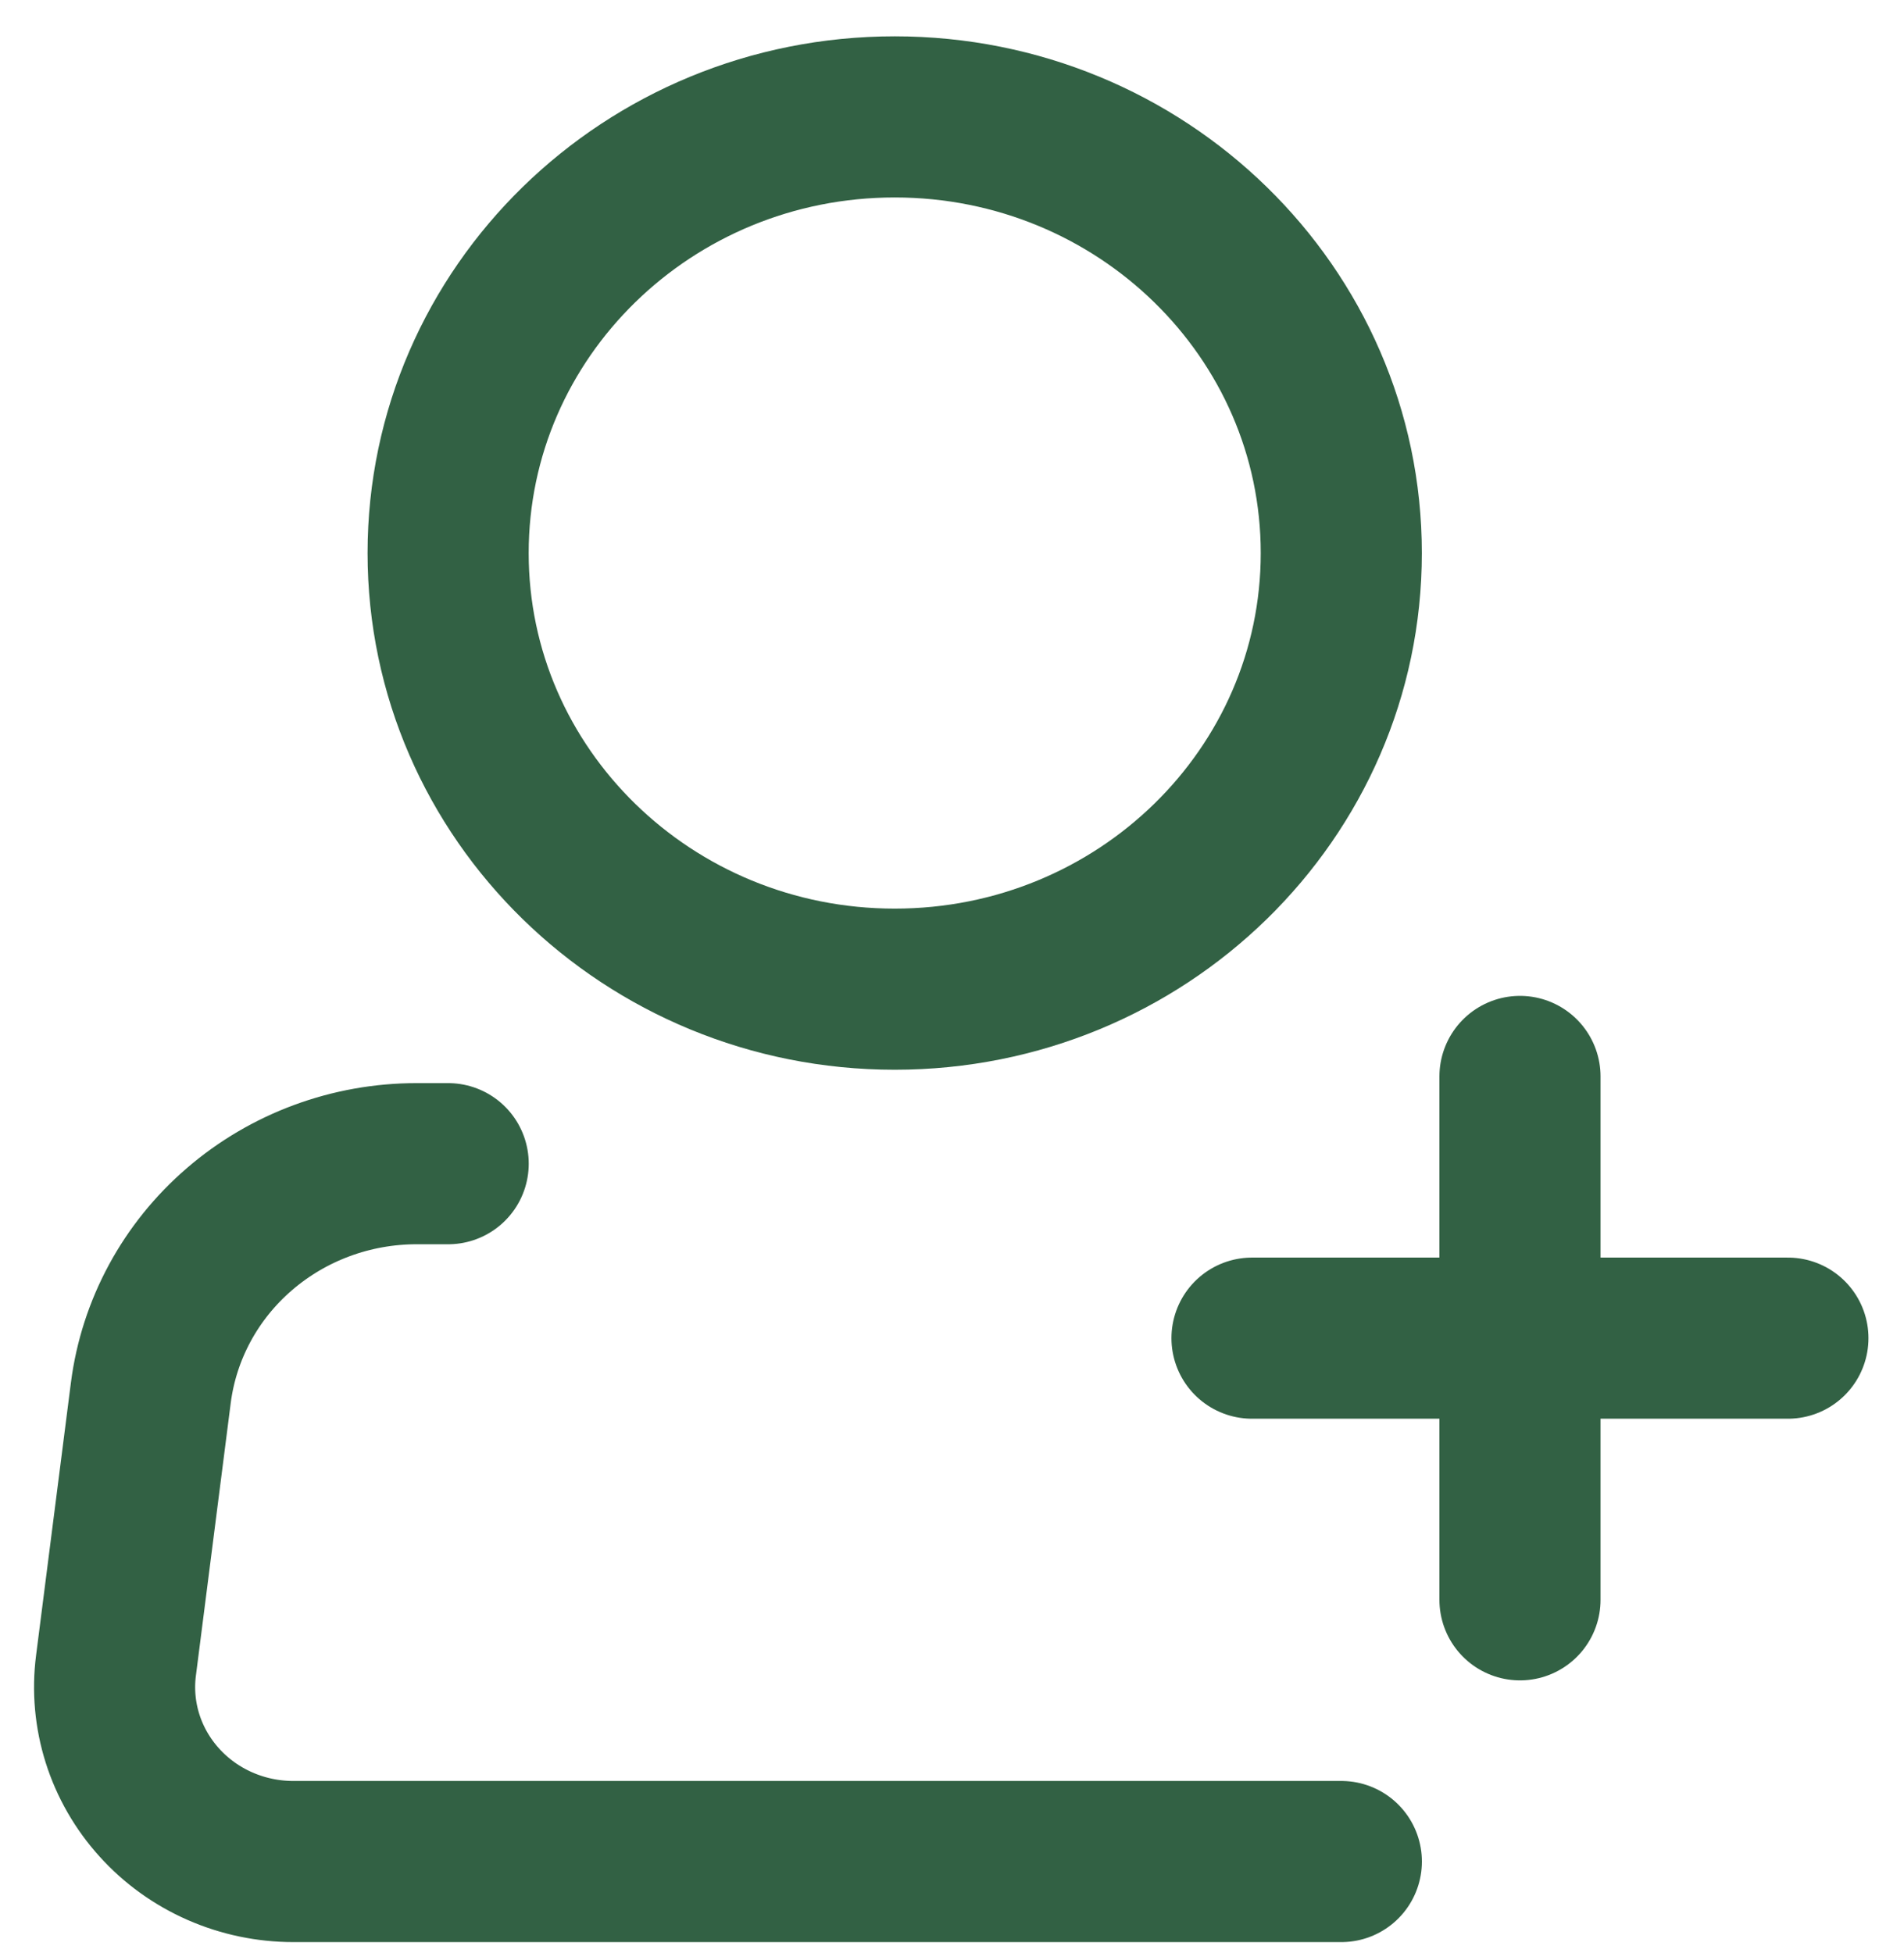
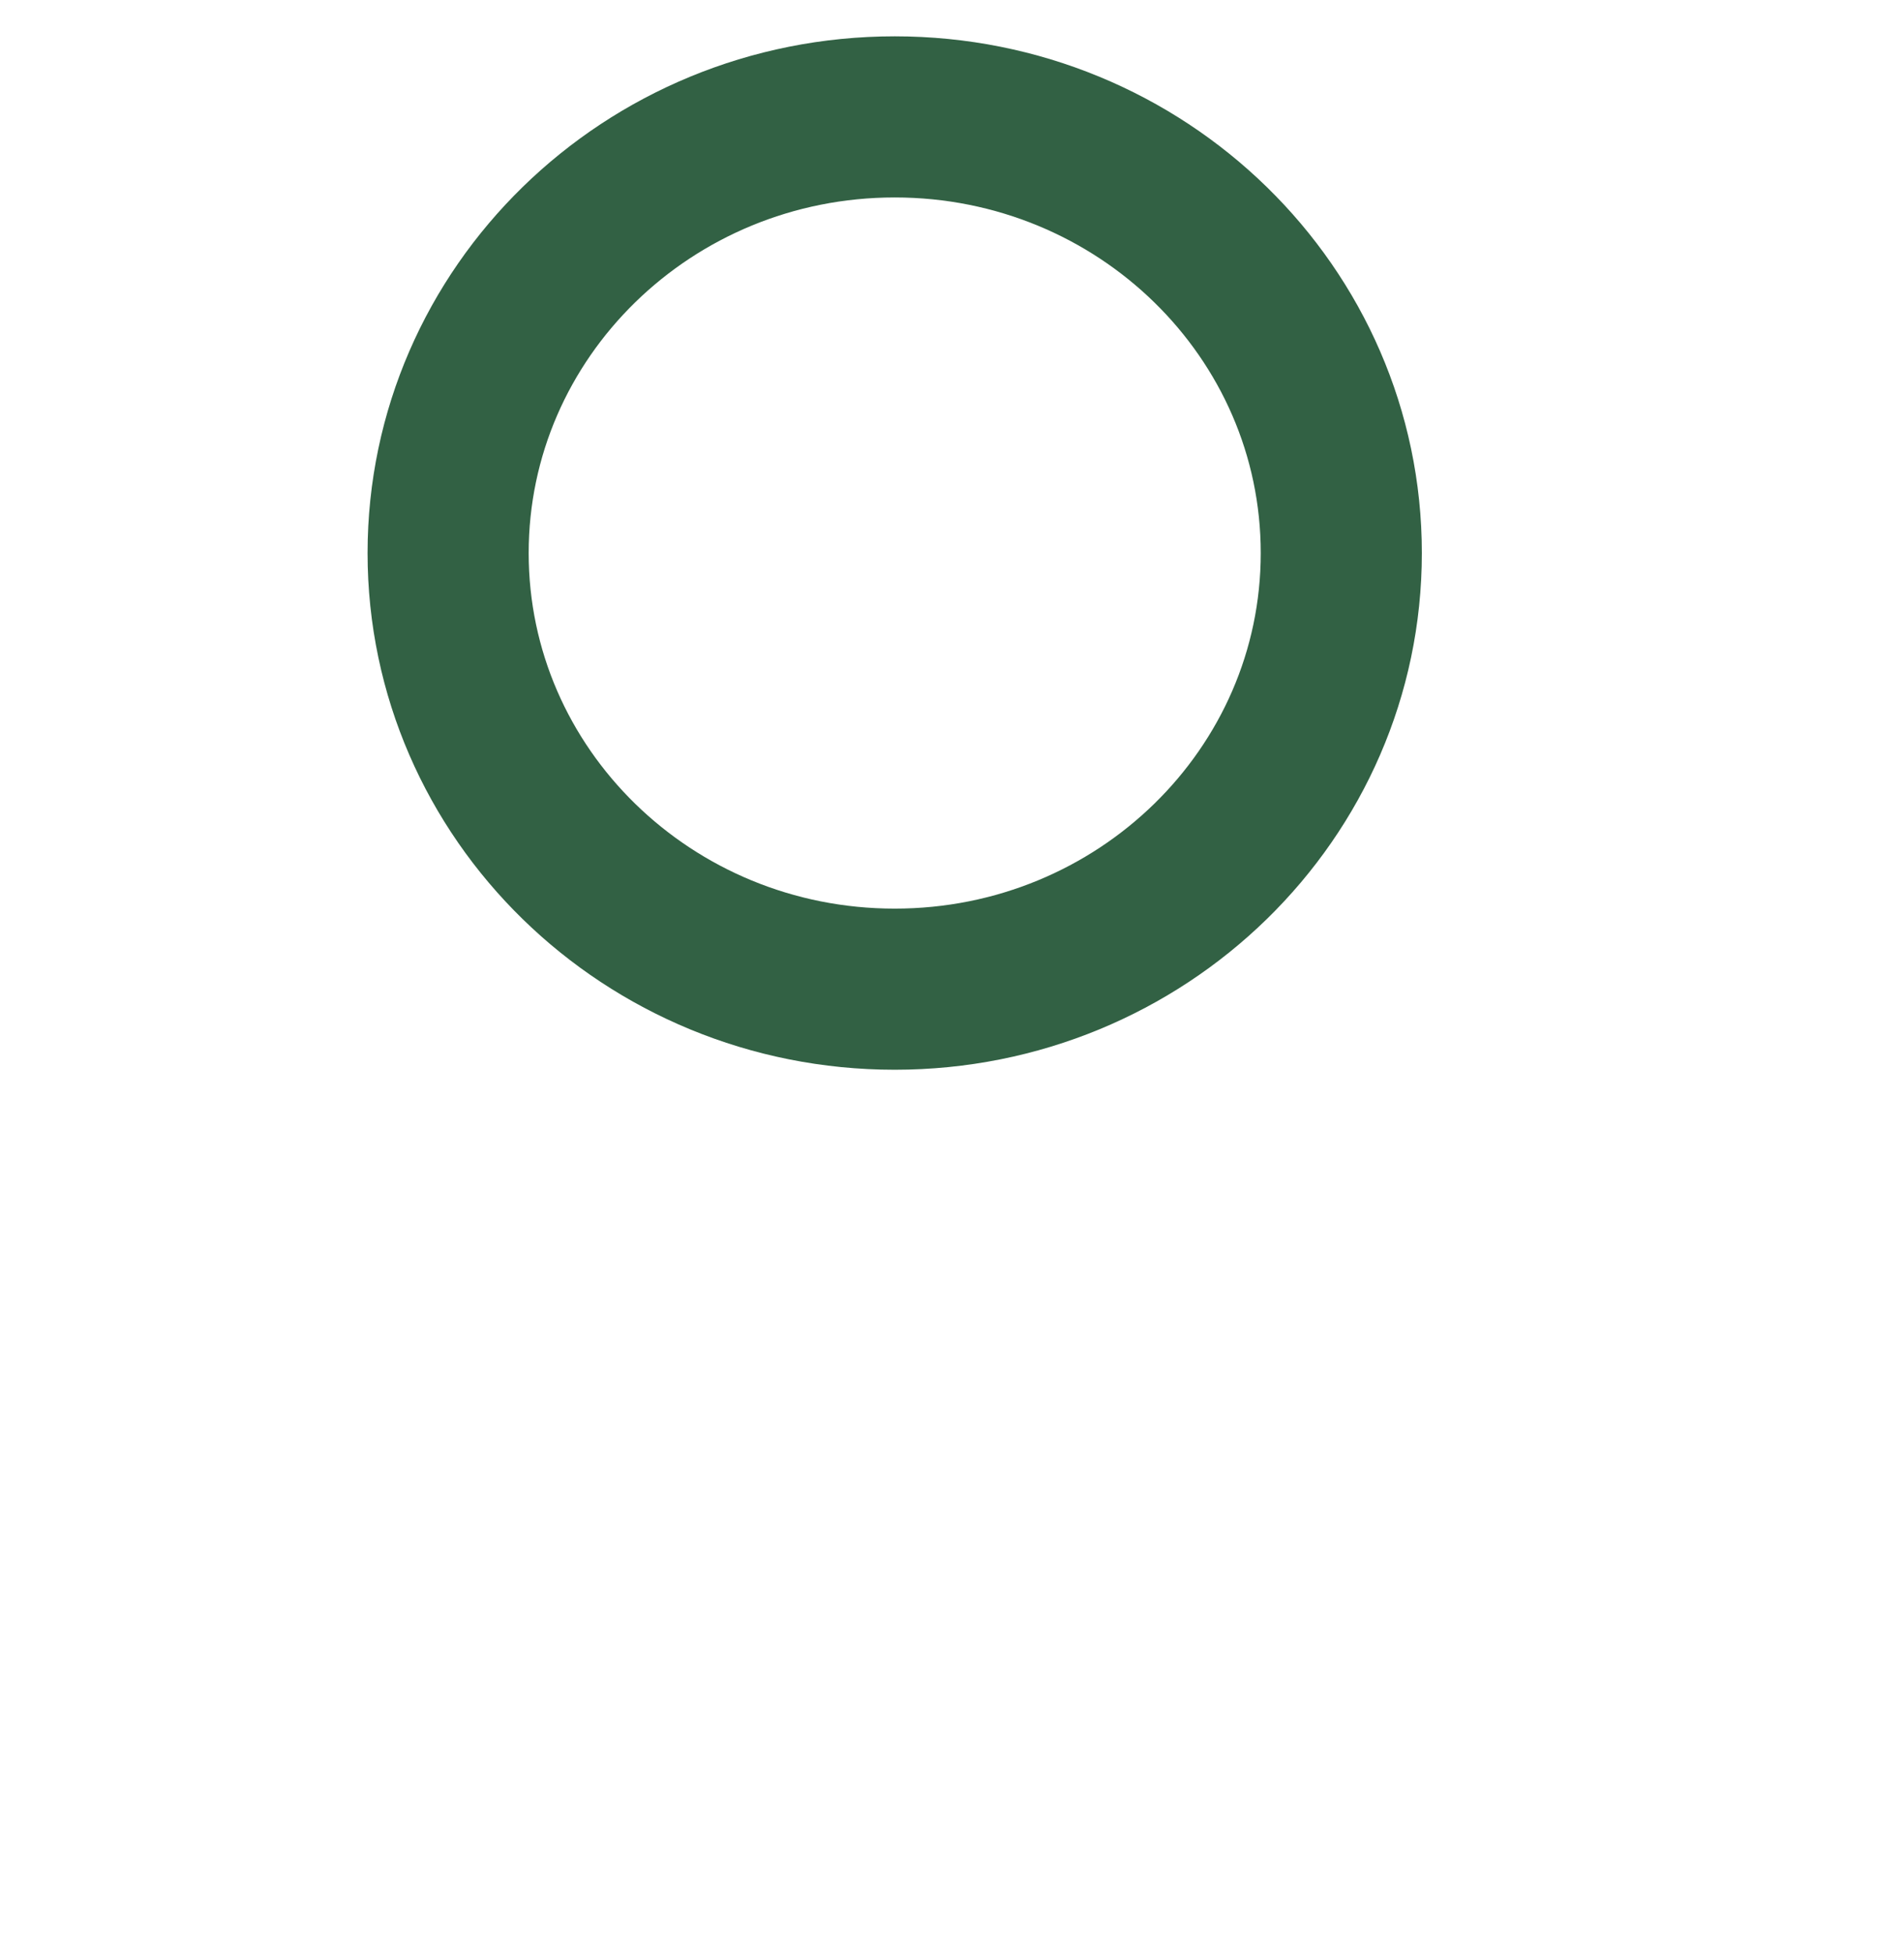
<svg xmlns="http://www.w3.org/2000/svg" width="39" height="40" viewBox="0 0 39 40" fill="none">
  <path d="M18.327 20.259C23.379 20.259 27.474 16.26 27.474 11.327C27.474 6.394 23.379 2.394 18.327 2.394C13.275 2.394 9.179 6.394 9.179 11.327C9.179 16.26 13.275 20.259 18.327 20.259Z" stroke="#326144" stroke-width="3.3" />
-   <path d="M27.475 38.125H6.007C5.488 38.125 4.975 38.017 4.502 37.809C4.029 37.601 3.607 37.297 3.264 36.917C2.92 36.537 2.663 36.09 2.51 35.606C2.357 35.122 2.311 34.611 2.376 34.109L3.089 28.528C3.255 27.231 3.9 26.038 4.904 25.174C5.907 24.309 7.199 23.832 8.537 23.833H9.18M31.134 22.046V32.765M25.645 27.406H36.622" stroke="#326144" stroke-width="3.3" stroke-linecap="round" stroke-linejoin="round" />
</svg>